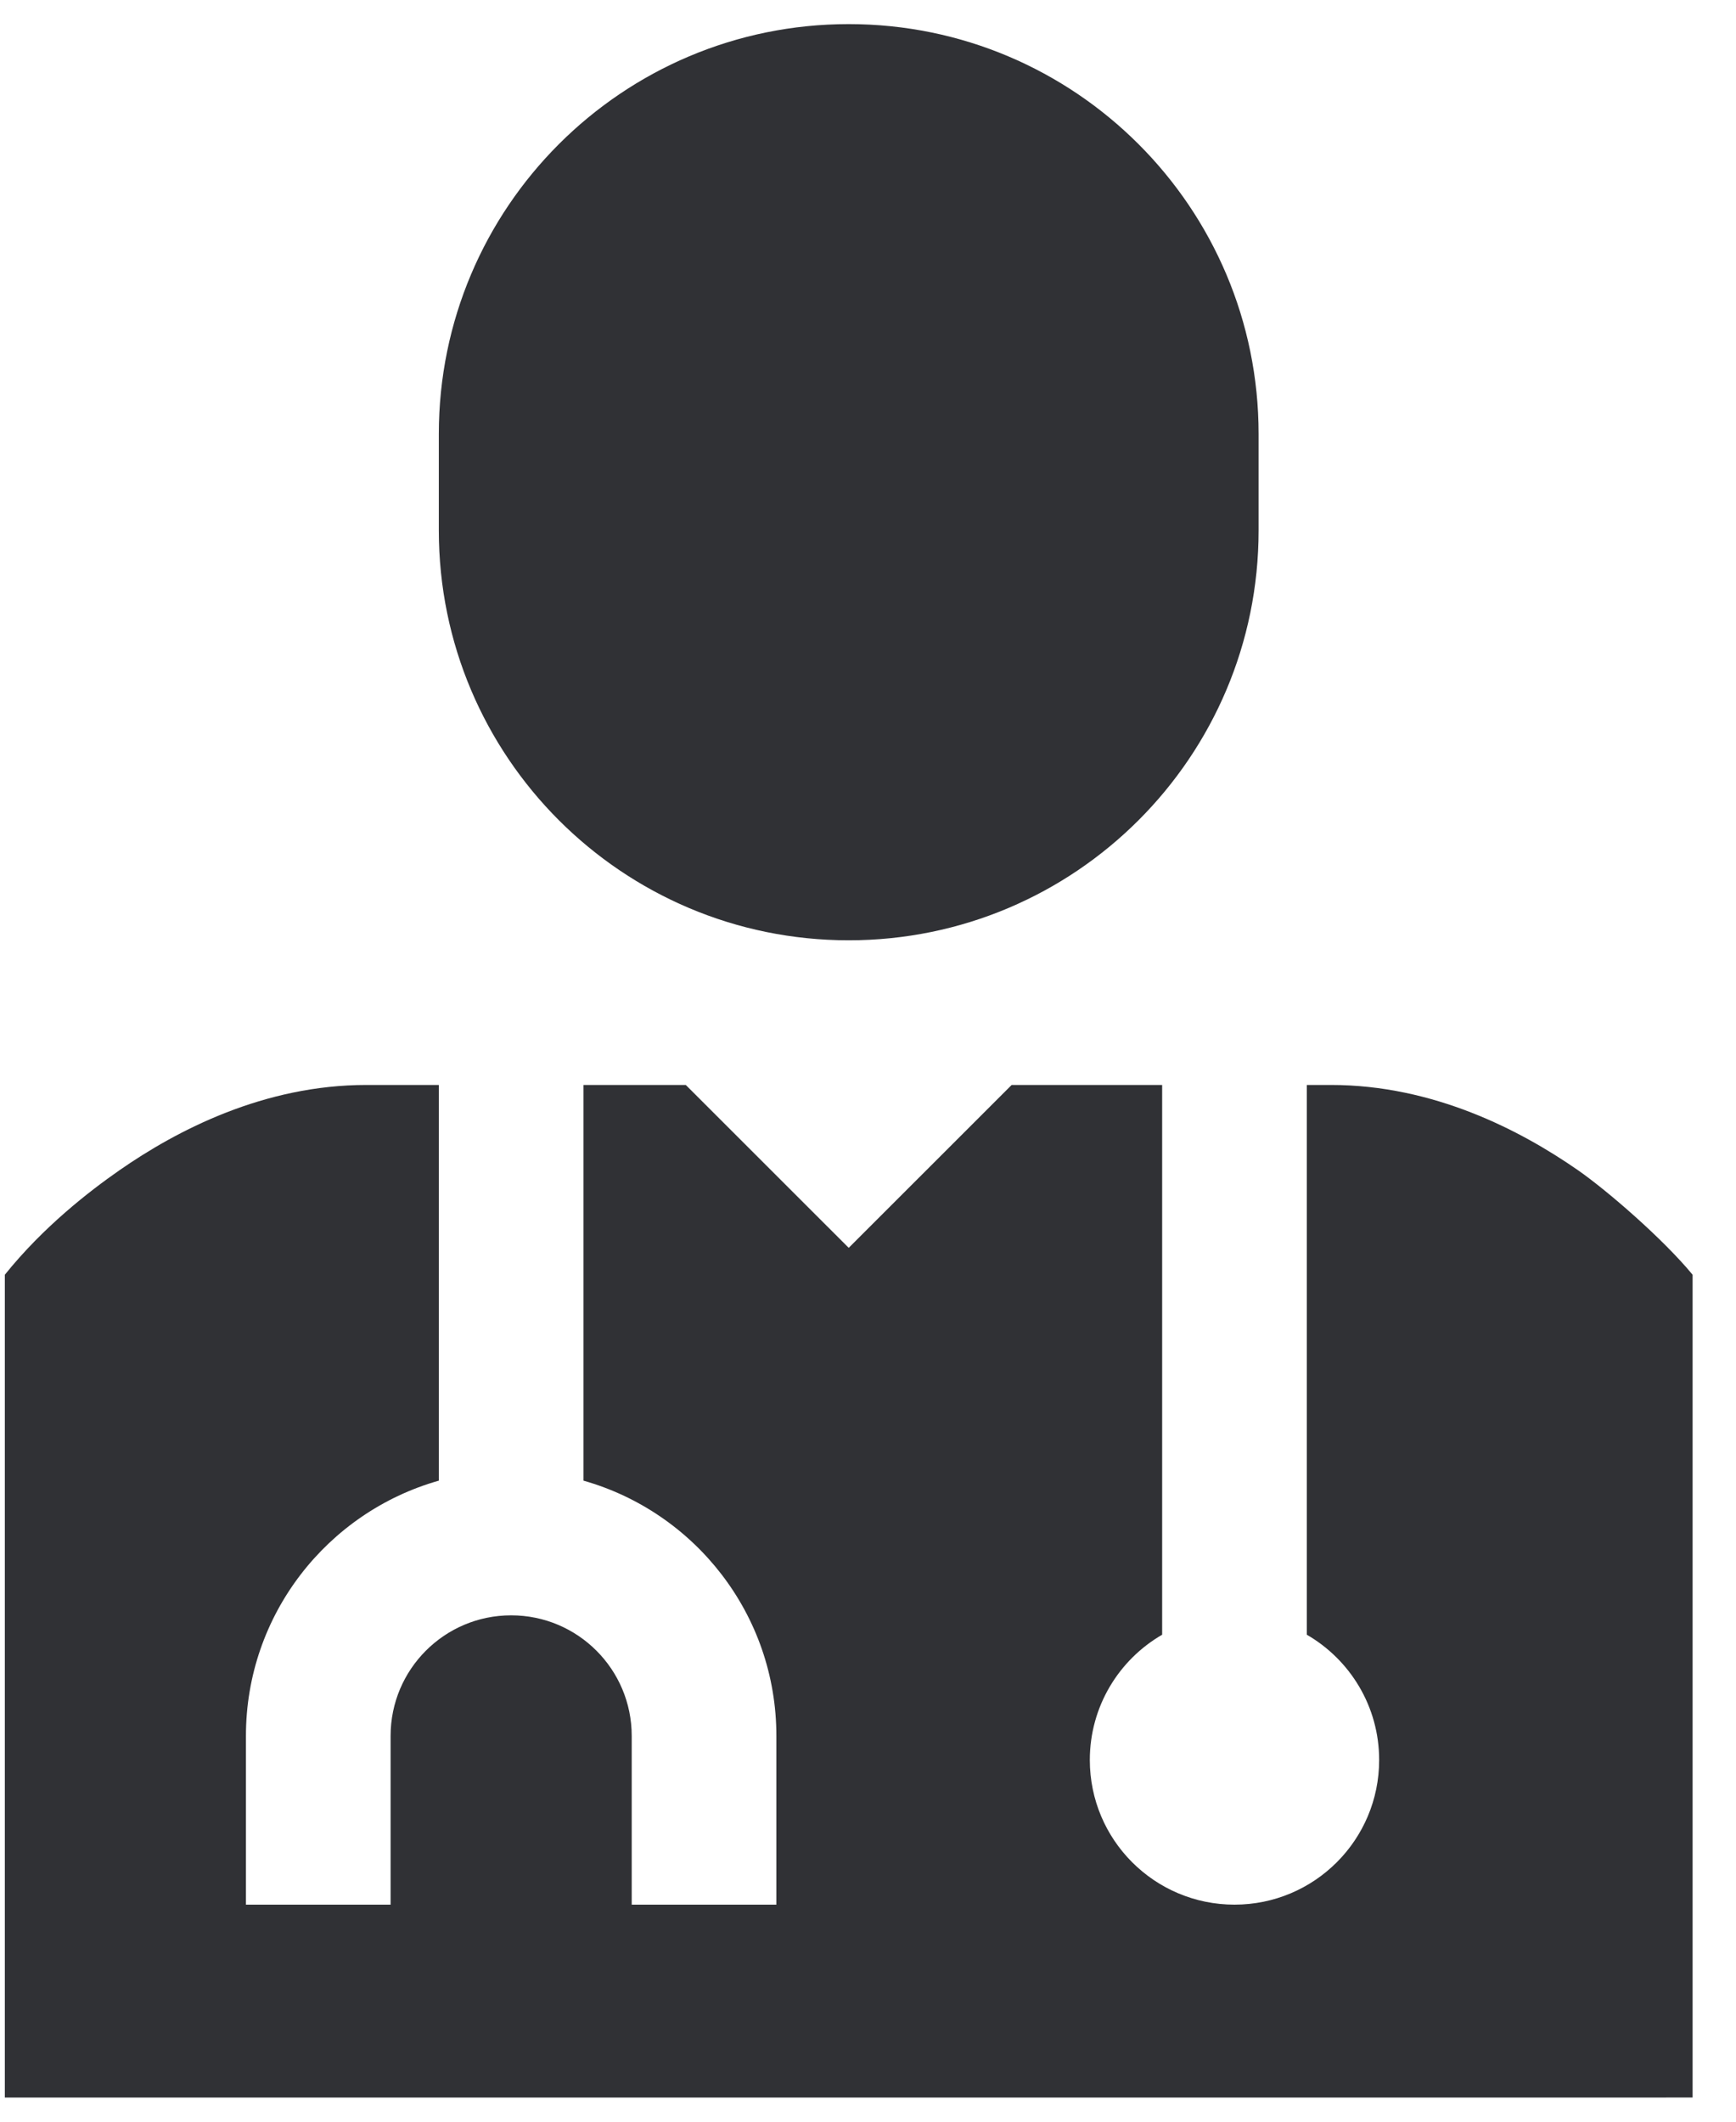
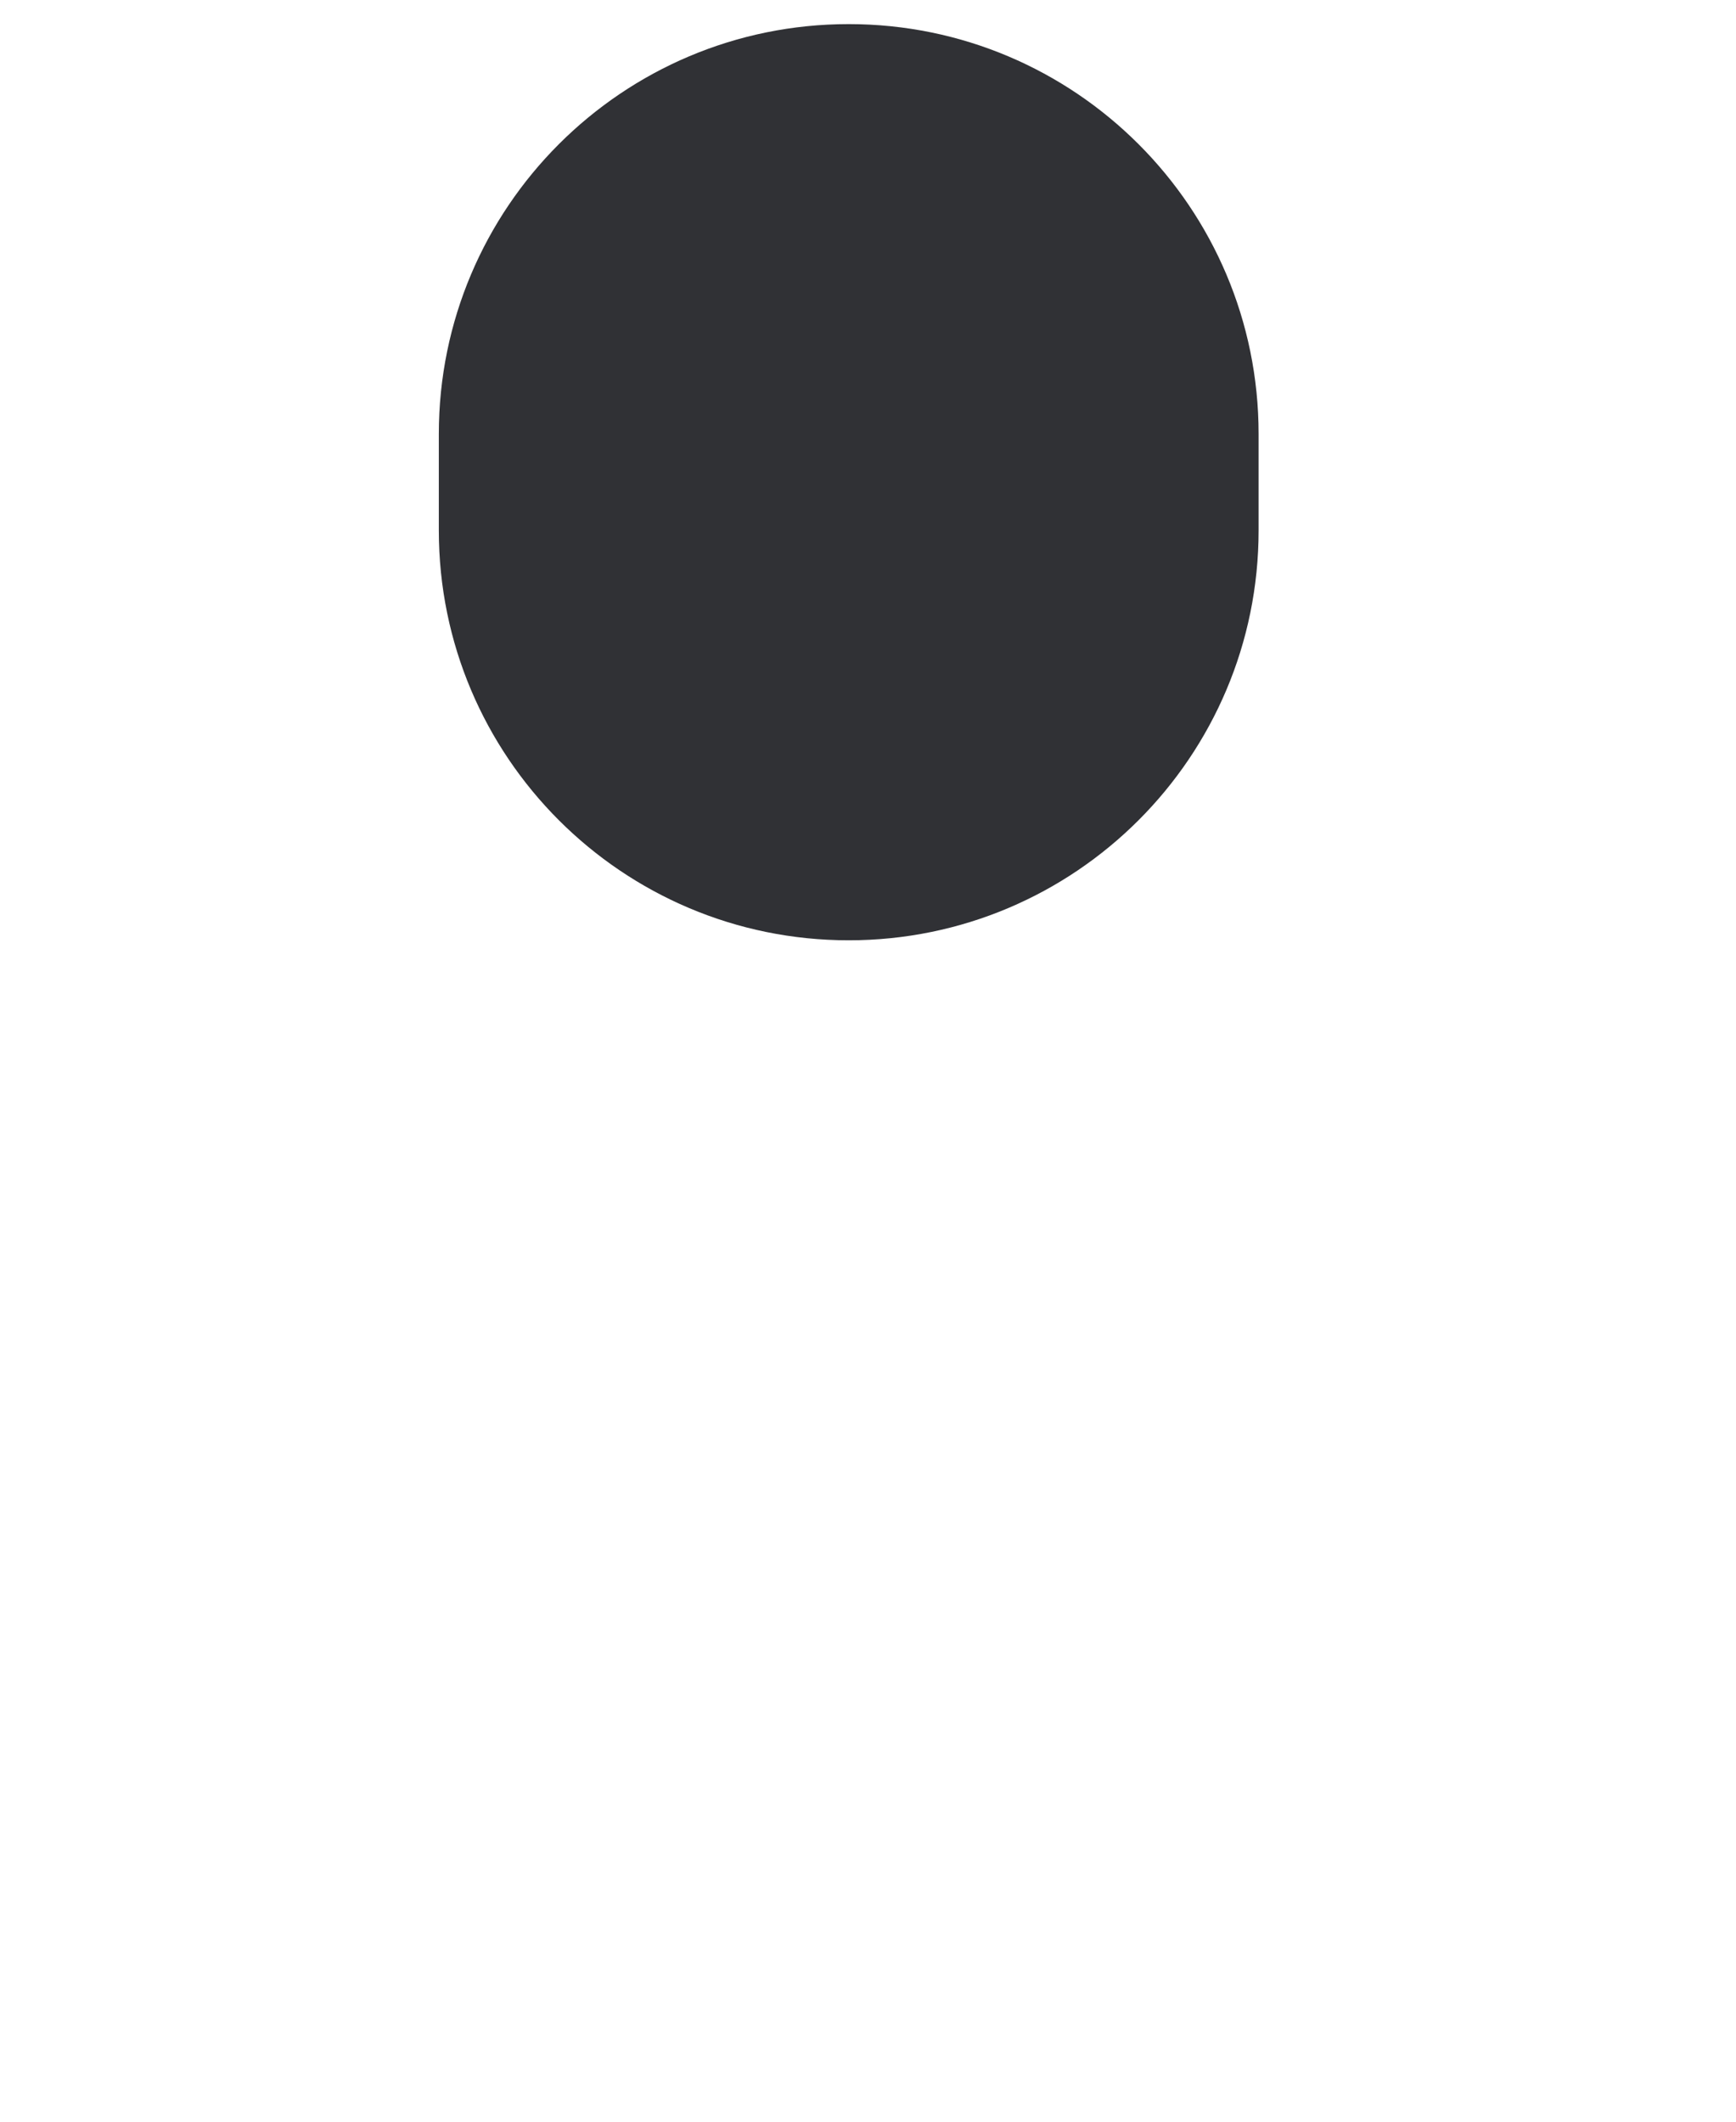
<svg xmlns="http://www.w3.org/2000/svg" width="36" height="44" viewBox="0 0 36 44">
  <g id="elements">
    <g id="Icon">
-       <path d="M32.723 24.268C31.523 23.434 29.722 22.5 27.6 22.5L27.1 22.5V33.901C27.997 34.42 28.6 35.389 28.6 36.499C28.6 38.156 27.257 39.499 25.6 39.499C23.943 39.499 22.6 38.156 22.6 36.499C22.6 35.389 23.203 34.42 24.1 33.901V22.5L20.979 22.5L17.6 25.878L14.221 22.5L12.1 22.5L12.1 30.706C14.409 31.36 16.1 33.482 16.1 35.999V39.499L13.1 39.499V35.999C13.1 34.619 11.981 33.499 10.6 33.499C9.219 33.499 8.1 34.619 8.1 35.999L8.1 39.499H5.1L5.1 35.999C5.1 33.482 6.792 31.36 9.1 30.706L9.1 22.5L7.6 22.5C5.478 22.5 3.677 23.434 2.477 24.269C1.865 24.695 0.905 25.434 0.1 26.436L0.1 43.5L35.1 43.499V26.436C34.495 25.7 33.335 24.694 32.723 24.268Z" fill="#303135" />
      <path d="M17.6 0.5C12.906 0.5 9.1 4.305 9.1 9V11C9.1 15.694 12.906 19.5 17.6 19.5C22.294 19.5 26.1 15.694 26.1 11V9C26.1 4.305 22.294 0.5 17.6 0.5Z" fill="#303135" />
    </g>
  </g>
</svg>